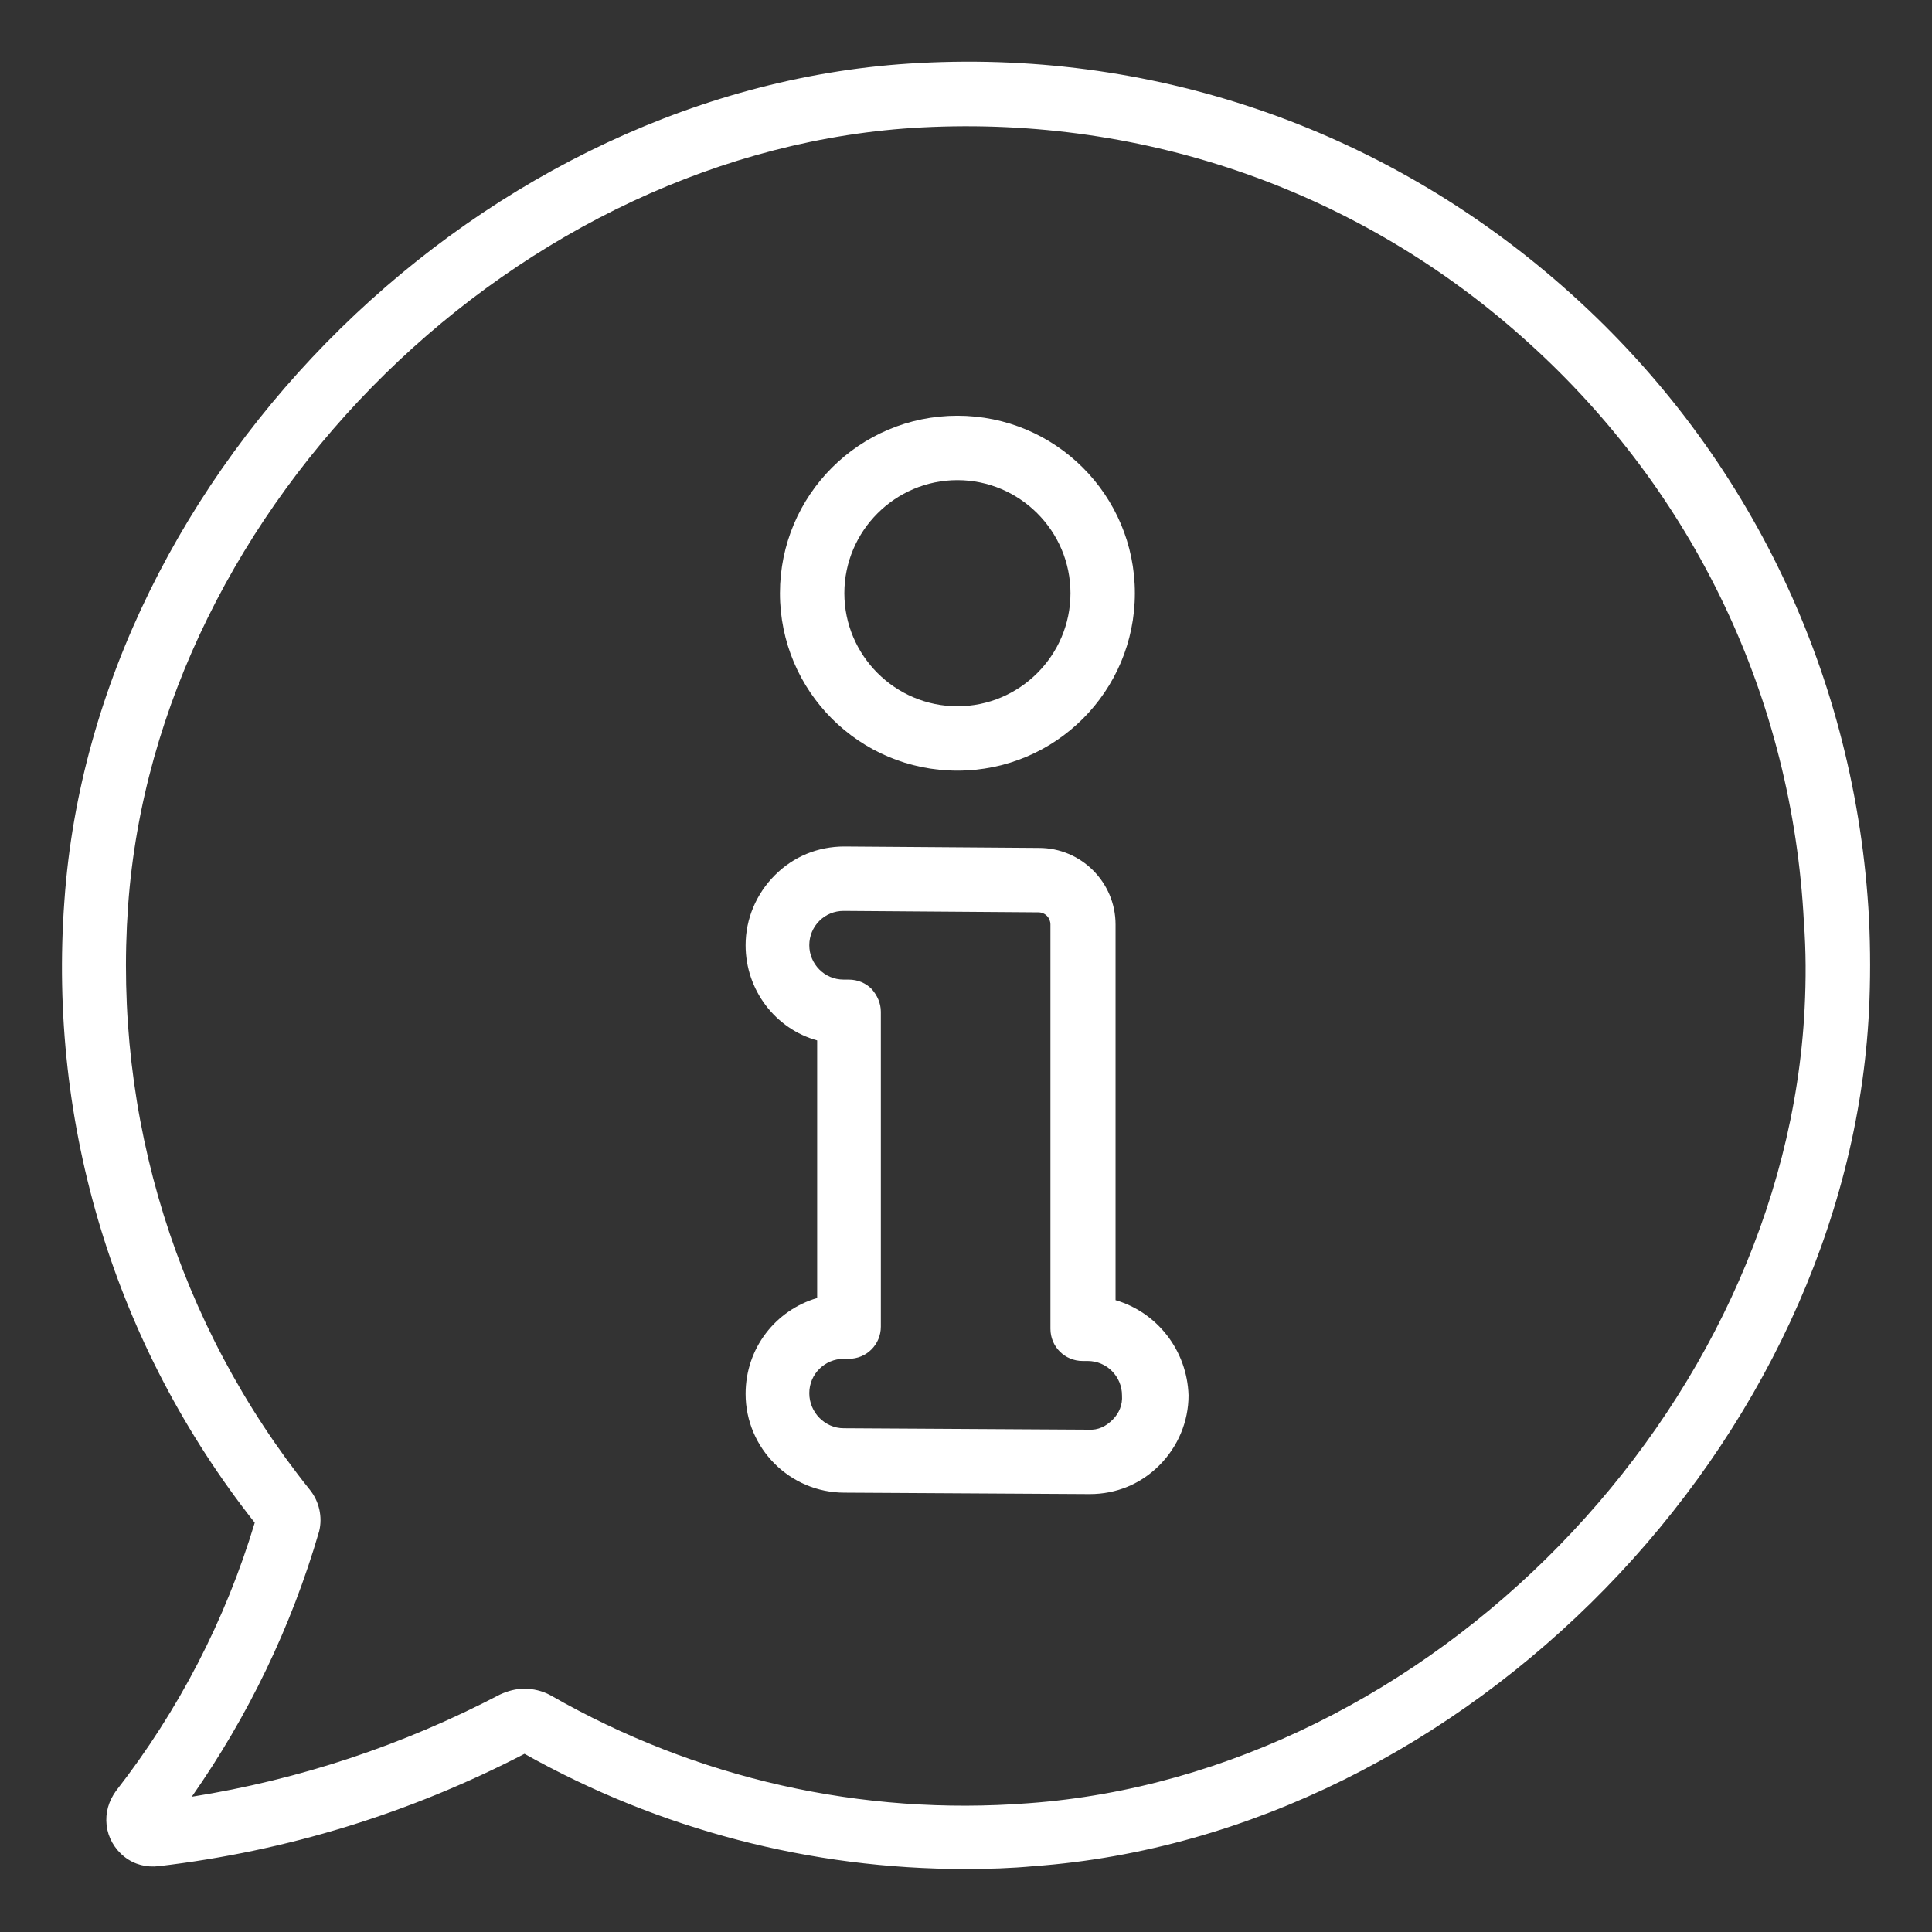
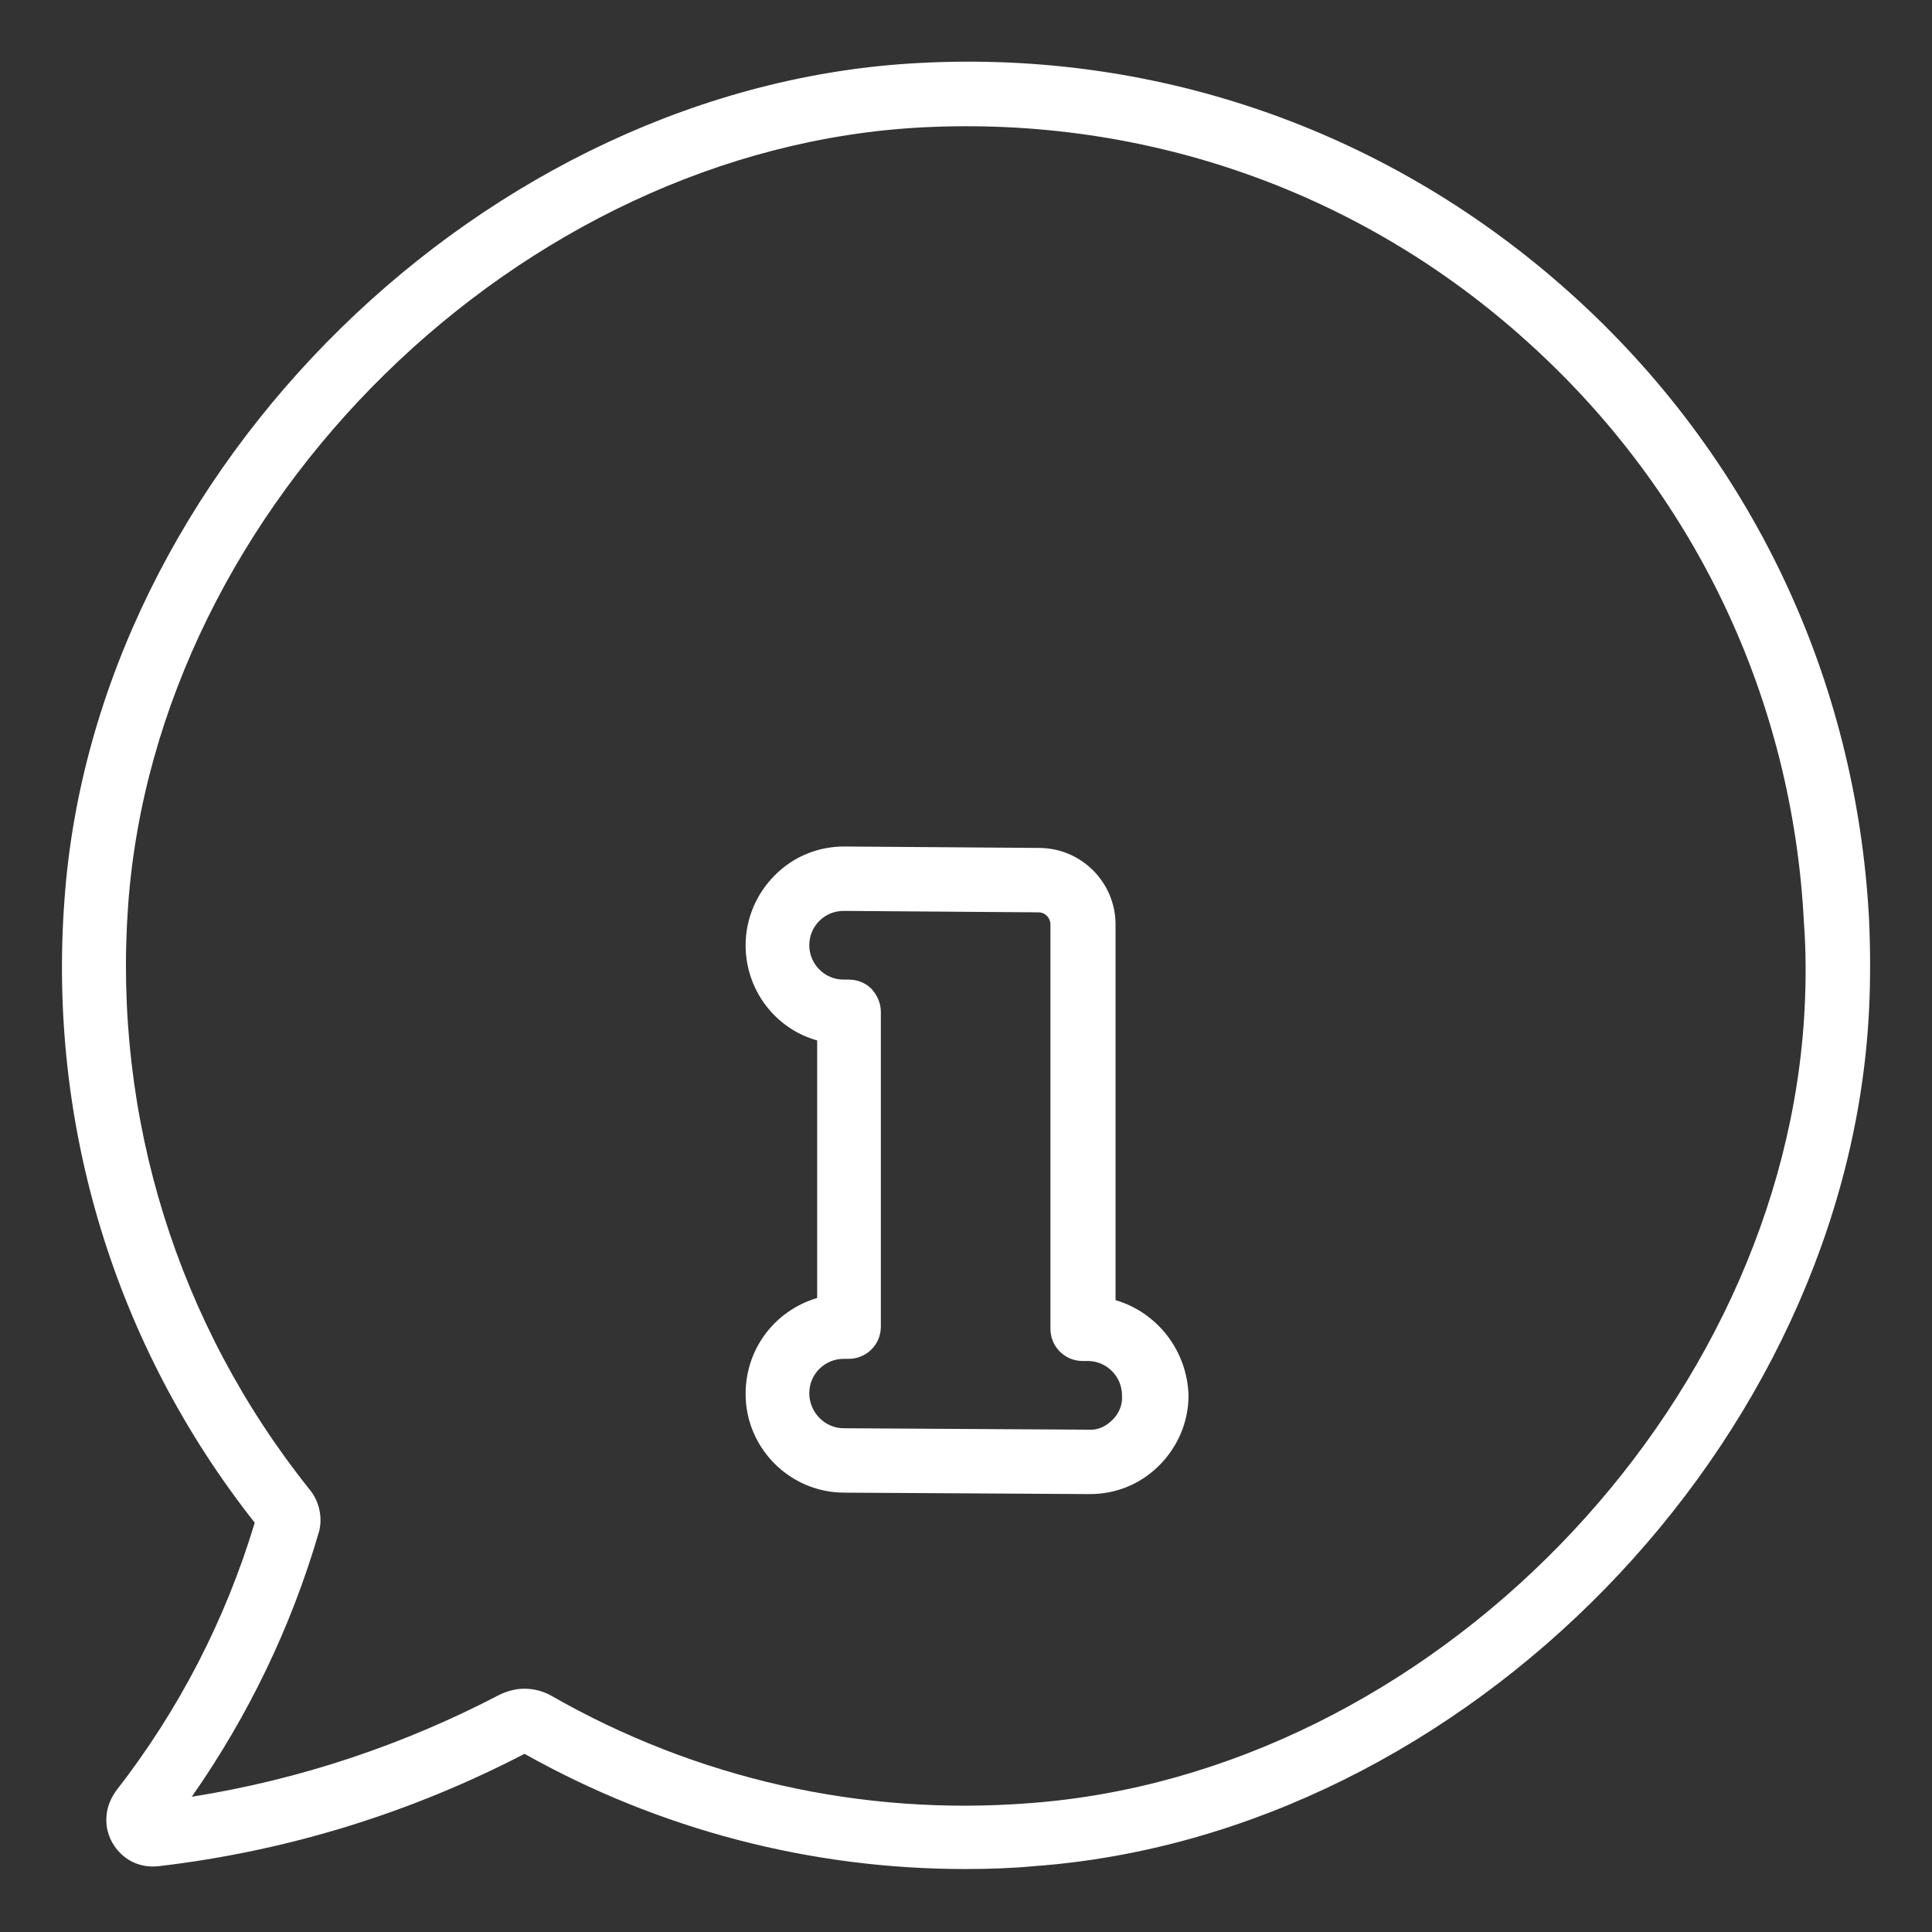
<svg xmlns="http://www.w3.org/2000/svg" version="1.1" id="Calque_1" x="0px" y="0px" viewBox="0 0 270 270" style="enable-background:new 0 0 270 270;" xml:space="preserve" fill="#FFF">
  <rect x="0" y="0" width="270" height="270" fill="#333333" stroke="none" />
  <g>
    <path d="M261.2,128.4c-1.8-33.7-16.5-64.7-41.6-87.3c-25.1-22.6-57.4-34.1-91.1-32.3C67.9,11.9,13.2,65.6,9,125.9   c-2.3,31.4,7.1,62.2,26.6,86.9c-4.1,13.6-10.6,26.2-19.4,37.5c-1,1.4-1.5,3-1.3,4.8c0.2,1.7,1.1,3.3,2.5,4.4   c1.4,1.1,3.1,1.5,4.8,1.3c17.9-2.1,35.1-7.4,51.1-15.7c18.9,10.6,40,16.1,61.6,16.1c3.2,0,6.4-0.1,9.6-0.4   c60.3-4.4,113.7-59.2,116.7-119.6C261.4,137.1,261.4,132.7,261.2,128.4z M252.2,140.9c-2.8,56.1-52.4,107-108.4,111.1   c-23.4,1.8-46.5-3.4-66.9-15.1c-1.1-0.6-2.4-0.9-3.6-0.9c-1.2,0-2.3,0.3-3.4,0.8c-13.6,7.1-28,11.9-43.1,14.3   c7.9-11.3,13.9-23.7,17.8-37.1c0.5-2,0-4.2-1.3-5.8c0,0,0,0,0,0c-18.5-23.1-27.5-52.1-25.4-81.6C21.9,70.5,72.7,20.7,128.9,17.8   c31.3-1.6,61.4,9,84.6,30c23.3,21,37,49.8,38.6,81.1C252.4,132.9,252.4,136.9,252.2,140.9z" />
-     <path d="M133.8,107.7c13.7,0,24.8-11.1,24.8-24.8s-11.1-24.8-24.8-24.8c-13.7,0-24.8,11.1-24.8,24.8S120.1,107.7,133.8,107.7z    M133.8,67.1c8.7,0,15.8,7.1,15.8,15.8s-7.1,15.8-15.8,15.8c-8.7,0-15.8-7.1-15.8-15.8S125.1,67.1,133.8,67.1z" />
    <path d="M155.9,181.7v-52.5c0-5.9-4.8-10.7-10.7-10.7l-27.2-0.2c0,0,0,0,0,0c-3.7,0-7.1,1.4-9.7,4c-2.6,2.6-4.1,6.1-4.1,9.8   c0,6.3,4.2,11.7,10,13.3v36c-5.8,1.7-10,7-10,13.4c0,7.6,6.2,13.8,13.8,13.8l34.2,0.2c0,0,0.1,0,0.1,0c3.7,0,7.1-1.4,9.7-4   c2.6-2.6,4.1-6.1,4.1-9.8C165.9,188.7,161.7,183.4,155.9,181.7z M155.5,198.4c-0.9,0.9-2,1.5-3.4,1.4l-34.2-0.2   c-2.6,0-4.8-2.2-4.8-4.9c0-2.7,2.2-4.8,4.8-4.8h0.7c2.5,0,4.5-2,4.5-4.5v-44c0-1.2-0.5-2.3-1.3-3.2c-0.8-0.8-1.9-1.3-3.2-1.3   l-0.7,0c-2.7,0-4.8-2.2-4.8-4.8c0-1.3,0.5-2.5,1.4-3.4c0.9-0.9,2.1-1.4,3.4-1.4c0,0,0,0,0,0l27.2,0.2c1,0,1.7,0.8,1.7,1.7v56.5   c0,2.5,2,4.5,4.5,4.5h0.7c2.7,0,4.8,2.2,4.8,4.8C156.9,196.3,156.4,197.5,155.5,198.4z" />
  </g>
</svg>